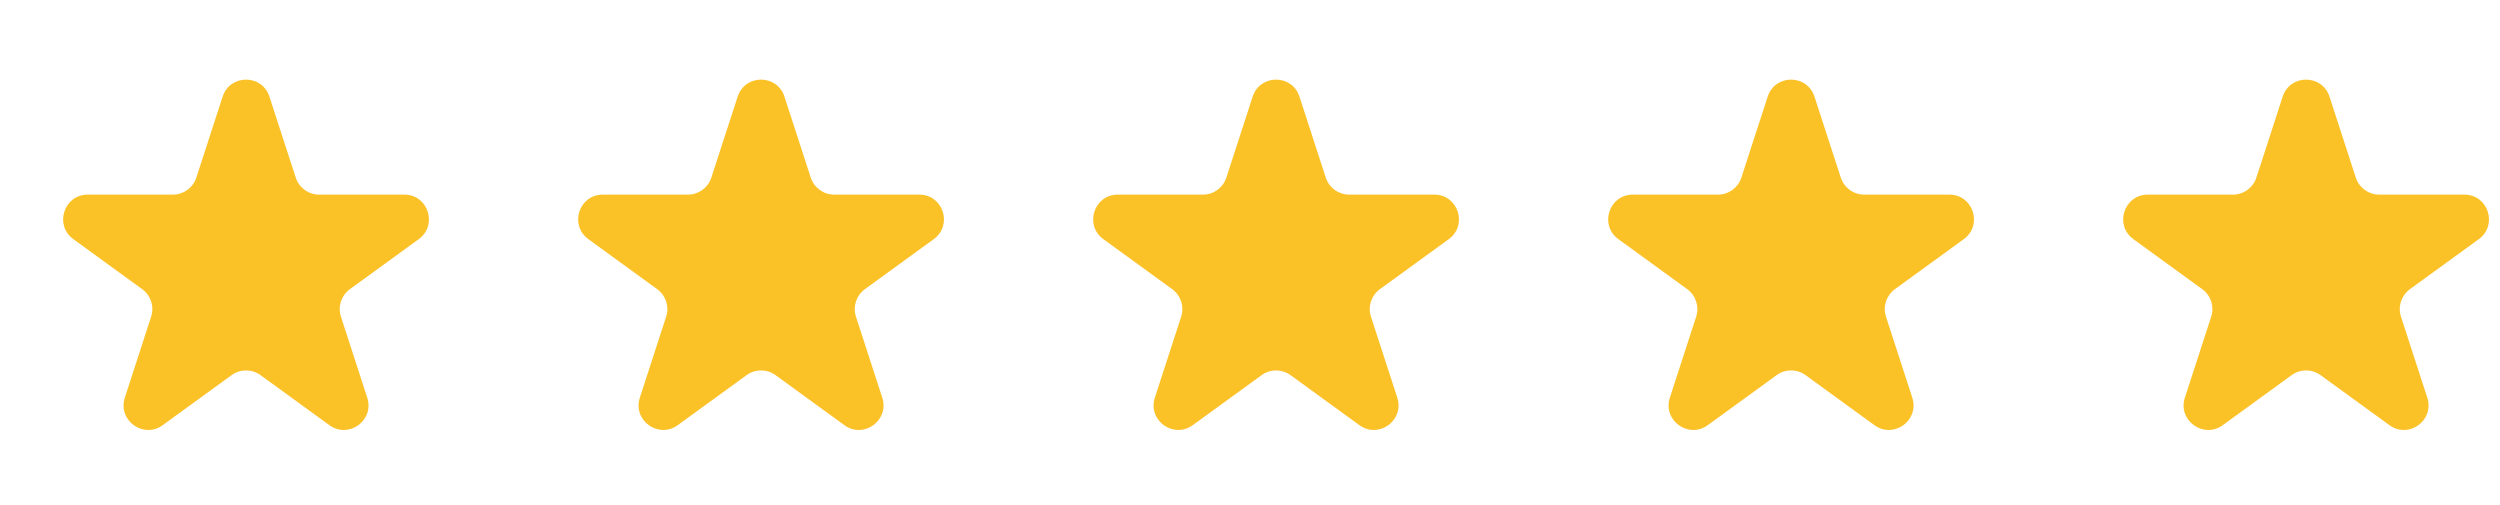
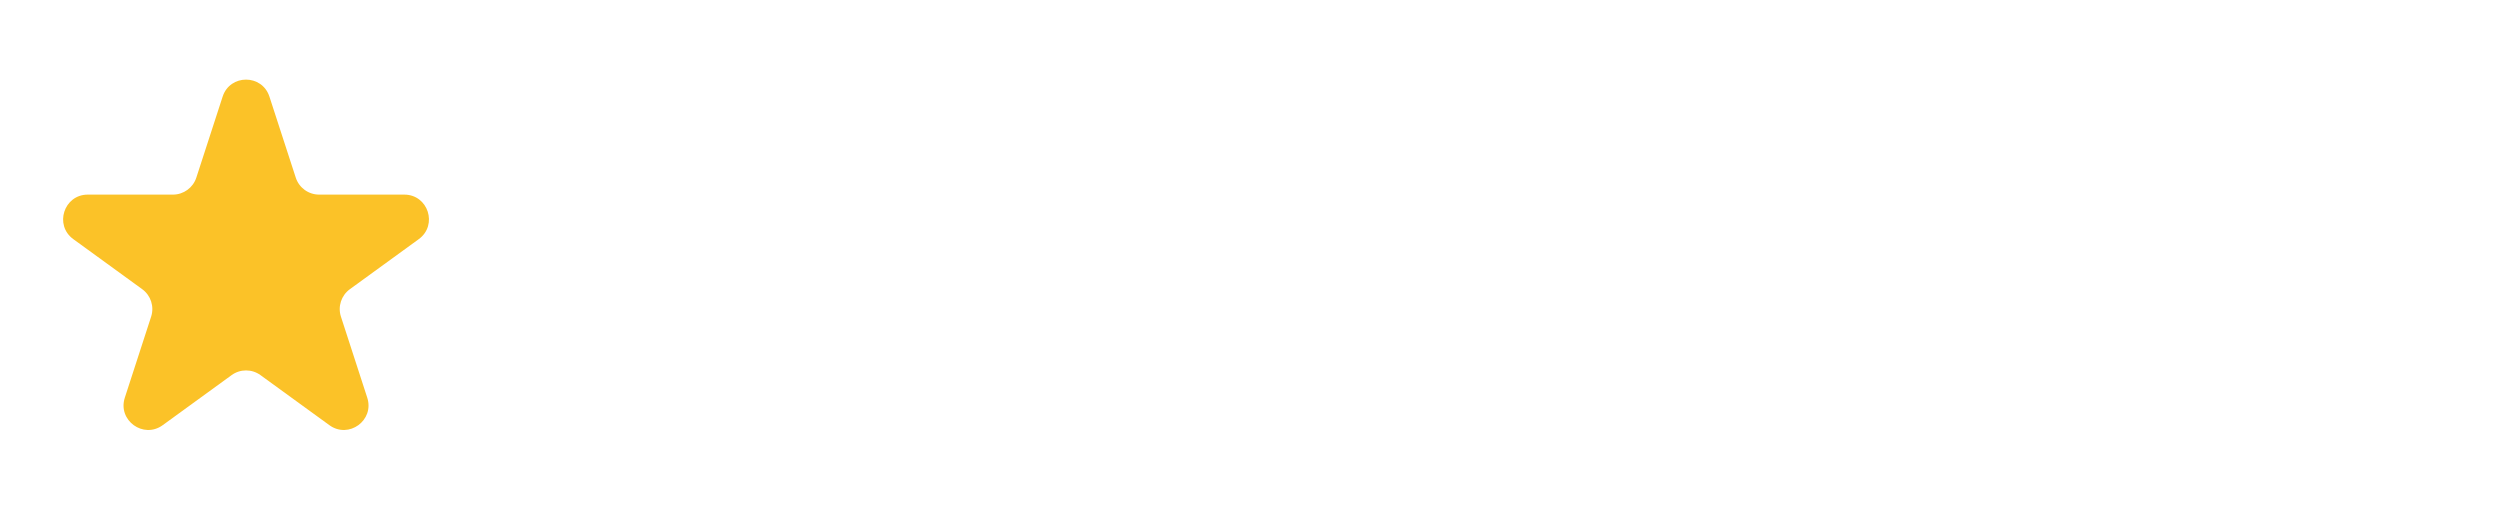
<svg xmlns="http://www.w3.org/2000/svg" width="109" height="22" viewbox="0 0 109 22" fill="none">
  <path d="M9.707 4.213C10.028 3.224 11.426 3.224 11.747 4.213L12.895 7.744C13.038 8.186 13.45 8.485 13.915 8.485H17.628C18.667 8.485 19.099 9.815 18.259 10.426L15.255 12.608C14.879 12.881 14.721 13.365 14.865 13.807L16.012 17.339C16.334 18.327 15.202 19.149 14.362 18.538L11.358 16.356C10.982 16.082 10.473 16.082 10.097 16.356L7.093 18.538C6.252 19.149 5.121 18.327 5.442 17.339L6.589 13.807C6.733 13.365 6.576 12.881 6.2 12.608L3.196 10.426C2.355 9.815 2.787 8.485 3.826 8.485H7.539C8.004 8.485 8.416 8.186 8.56 7.744L9.707 4.213Z" fill="#fbc228" />
-   <path d="M32.162 4.213C32.483 3.224 33.881 3.224 34.202 4.213L35.349 7.744C35.493 8.186 35.905 8.485 36.37 8.485H40.083C41.122 8.485 41.554 9.815 40.713 10.426L37.709 12.608C37.333 12.881 37.176 13.365 37.32 13.807L38.467 17.339C38.788 18.327 37.657 19.149 36.816 18.538L33.812 16.356C33.436 16.082 32.927 16.082 32.551 16.356L29.547 18.538C28.707 19.149 27.576 18.327 27.897 17.339L29.044 13.807C29.188 13.365 29.03 12.881 28.654 12.608L25.651 10.426C24.81 9.815 25.242 8.485 26.281 8.485H29.994C30.459 8.485 30.871 8.186 31.014 7.744L32.162 4.213Z" fill="#fbc228" />
-   <path d="M54.616 4.213C54.937 3.224 56.336 3.224 56.657 4.213L57.804 7.744C57.948 8.186 58.359 8.485 58.824 8.485H62.537C63.576 8.485 64.008 9.815 63.168 10.426L60.164 12.608C59.788 12.881 59.63 13.365 59.774 13.807L60.922 17.339C61.243 18.327 60.111 19.149 59.271 18.538L56.267 16.356C55.891 16.082 55.382 16.082 55.006 16.356L52.002 18.538C51.161 19.149 50.03 18.327 50.351 17.339L51.499 13.807C51.642 13.365 51.485 12.881 51.109 12.608L48.105 10.426C47.264 9.815 47.697 8.485 48.736 8.485H52.449C52.913 8.485 53.325 8.186 53.469 7.744L54.616 4.213Z" fill="#fbc228" />
-   <path d="M77.071 4.213C77.392 3.224 78.79 3.224 79.111 4.213L80.259 7.744C80.402 8.186 80.814 8.485 81.279 8.485H84.992C86.031 8.485 86.463 9.815 85.622 10.426L82.618 12.608C82.243 12.881 82.085 13.365 82.229 13.807L83.376 17.339C83.697 18.327 82.566 19.149 81.725 18.538L78.722 16.356C78.346 16.082 77.836 16.082 77.46 16.356L74.457 18.538C73.616 19.149 72.485 18.327 72.806 17.339L73.953 13.807C74.097 13.365 73.939 12.881 73.564 12.608L70.56 10.426C69.719 9.815 70.151 8.485 71.19 8.485H74.903C75.368 8.485 75.78 8.186 75.923 7.744L77.071 4.213Z" fill="#fbc228" />
-   <path d="M99.525 4.213C99.846 3.224 101.244 3.224 101.566 4.213L102.713 7.744C102.857 8.186 103.268 8.485 103.733 8.485H107.446C108.485 8.485 108.917 9.815 108.077 10.426L105.073 12.608C104.697 12.881 104.539 13.365 104.683 13.807L105.83 17.339C106.152 18.327 105.02 19.149 104.18 18.538L101.176 16.356C100.8 16.082 100.291 16.082 99.915 16.356L96.911 18.538C96.07 19.149 94.939 18.327 95.26 17.339L96.408 13.807C96.551 13.365 96.394 12.881 96.018 12.608L93.014 10.426C92.173 9.815 92.605 8.485 93.645 8.485H97.358C97.822 8.485 98.234 8.186 98.378 7.744L99.525 4.213Z" fill="#fbc228" />
</svg>